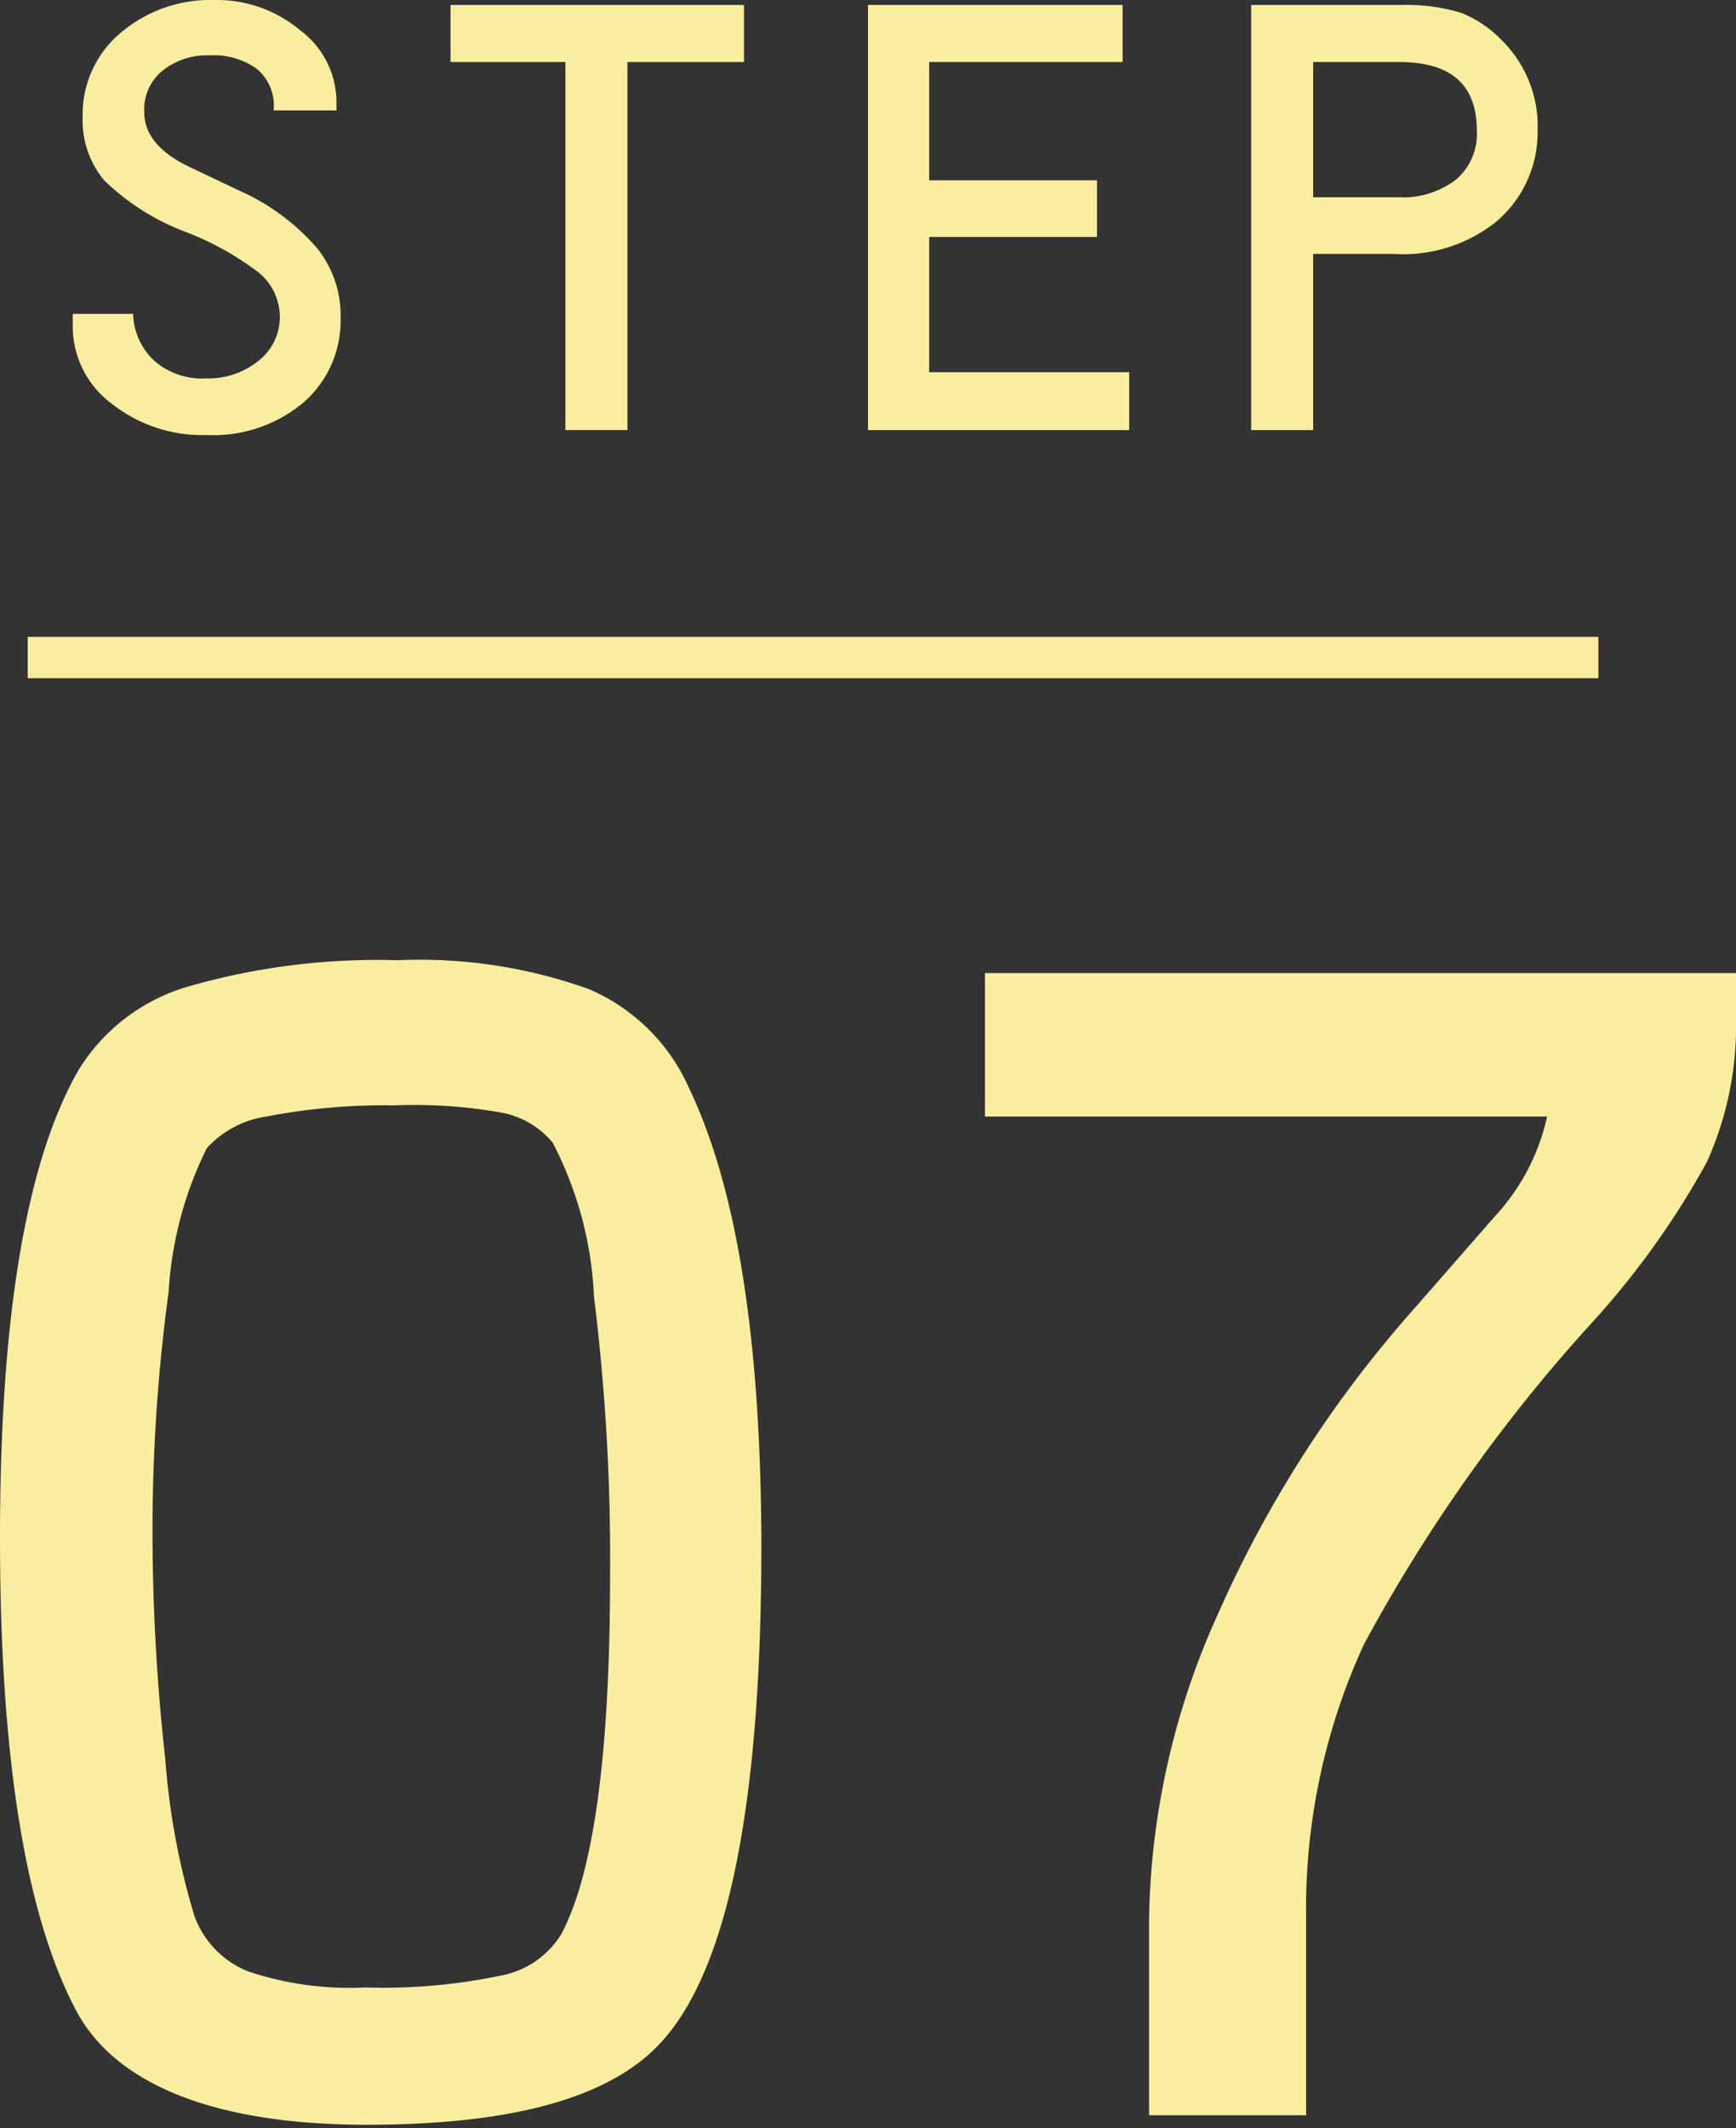
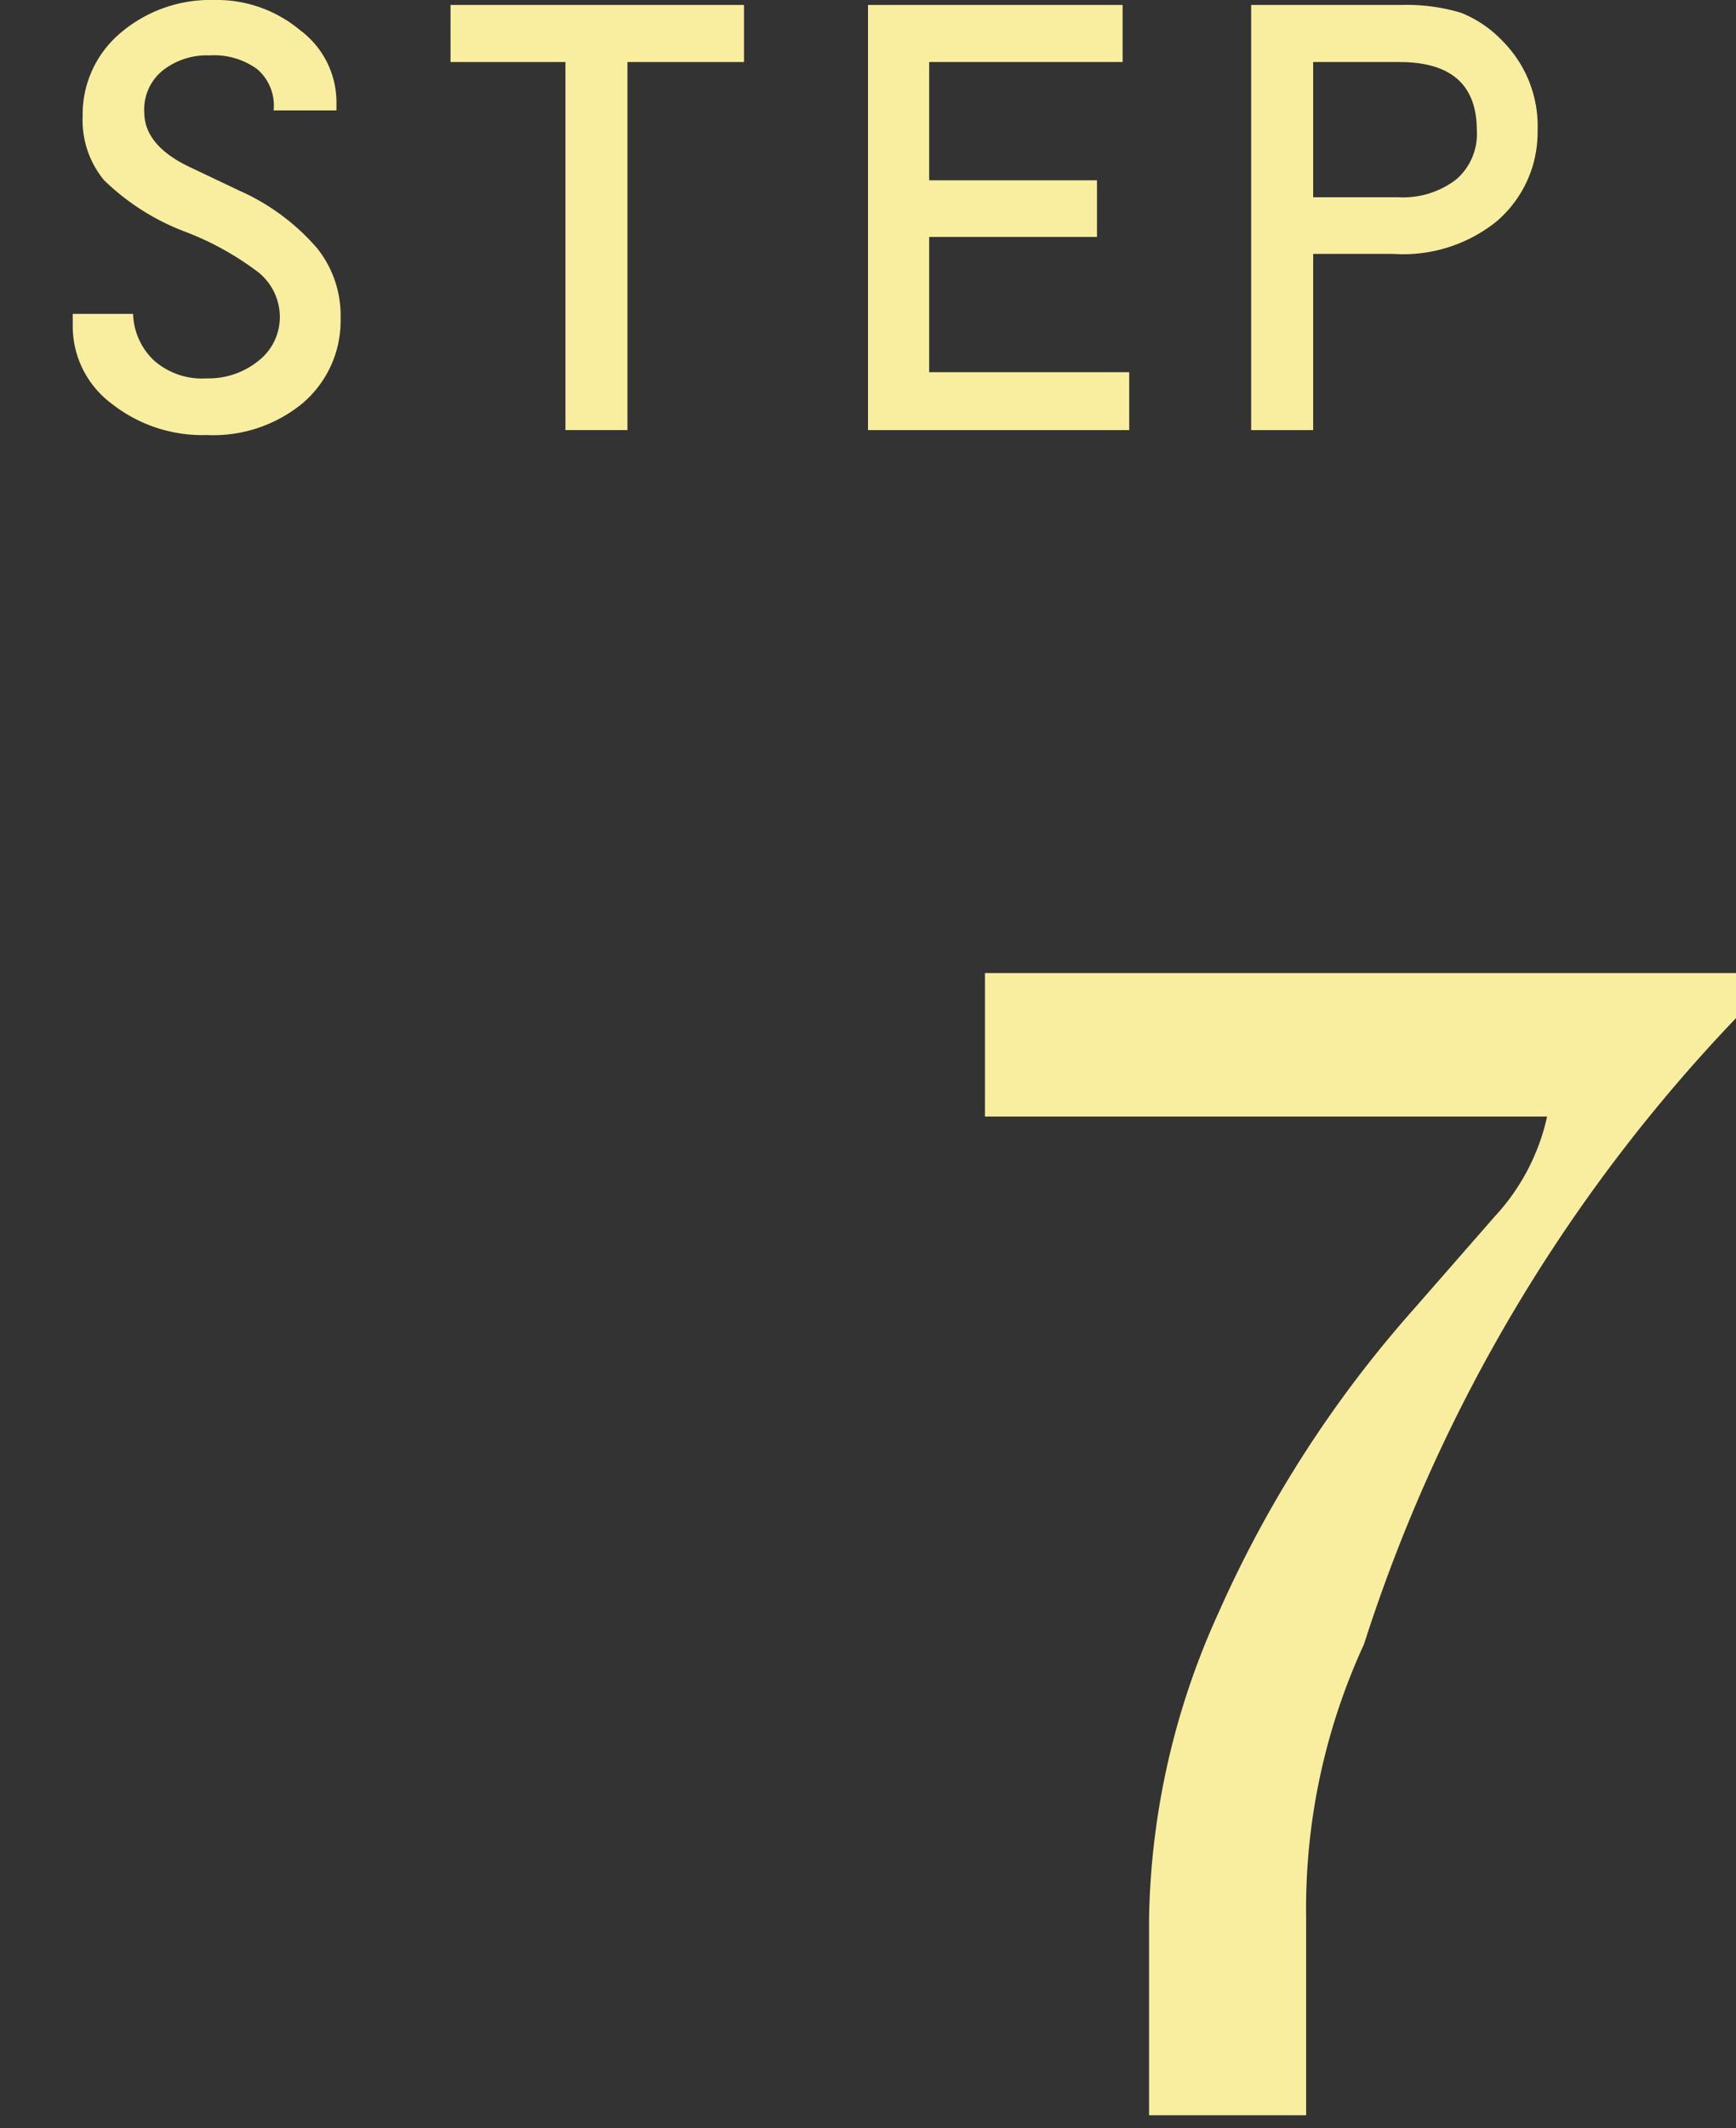
<svg xmlns="http://www.w3.org/2000/svg" viewBox="0 0 42 51.46">
  <rect x="0" y="0" width="42" height="51.46" fill="#333333" stroke="none" />
  <defs>
    <style>.cls-1{isolation:isolate;}.cls-2{fill:#f9ee9f;}.cls-3{fill:none;stroke:#f9ee9f;}</style>
  </defs>
  <g id="レイヤー_2" data-name="レイヤー 2">
    <g id="レイヤー_1-2" data-name="レイヤー 1">
      <g class="cls-1">
-         <path class="cls-2" d="M9.61,23.22a12.12,12.12,0,0,1,4.64.7,4.64,4.64,0,0,1,2.41,2.37q1.75,3.63,1.76,11.09,0,9.36-2.42,12c-1.23,1.35-3.6,2-7.13,2s-6-.9-7-2.71Q0,45.2,0,37.18T1.91,25.86a4.62,4.62,0,0,1,2.63-2A16.51,16.51,0,0,1,9.61,23.22Zm-.08,3.51A15.07,15.07,0,0,0,6.44,27,2.41,2.41,0,0,0,5,27.77a9,9,0,0,0-.92,3.47,42.65,42.65,0,0,0-.39,5.92A49.92,49.92,0,0,0,4,42.55a17.5,17.5,0,0,0,.7,3.77A2.28,2.28,0,0,0,6,47.67a7.71,7.71,0,0,0,2.84.39,13.91,13.91,0,0,0,3.29-.29,2.18,2.18,0,0,0,1.45-1q1.18-2.22,1.18-8.69a51.42,51.42,0,0,0-.39-6.73,8.88,8.88,0,0,0-1-3.72,2.11,2.11,0,0,0-1.21-.72A12,12,0,0,0,9.53,26.73Z" />
-         <path class="cls-2" d="M37.43,27H23.83V23.53H42v1.09a8,8,0,0,1-.71,3.49,20.28,20.28,0,0,1-2.89,4A39.17,39.17,0,0,0,33,39.76a15.27,15.27,0,0,0-1.4,6.6v4.79H27.8V46.36A18.51,18.51,0,0,1,29.48,39a28.34,28.34,0,0,1,4.73-7.35l1.95-2.23A5.19,5.19,0,0,0,37.43,27Z" />
+         <path class="cls-2" d="M37.43,27H23.83V23.53H42v1.09A39.17,39.17,0,0,0,33,39.76a15.27,15.27,0,0,0-1.4,6.6v4.79H27.8V46.36A18.51,18.51,0,0,1,29.48,39a28.34,28.34,0,0,1,4.73-7.35l1.95-2.23A5.19,5.19,0,0,0,37.43,27Z" />
      </g>
      <g class="cls-1">
        <path class="cls-2" d="M8.14,2.67H6.62a1.16,1.16,0,0,0-.4-1,1.77,1.77,0,0,0-1.15-.33,1.72,1.72,0,0,0-1.14.37,1.21,1.21,0,0,0-.44,1q0,.8,1.08,1.32l1.22.58A5.35,5.35,0,0,1,7.67,6a2.6,2.6,0,0,1,.57,1.71,2.61,2.61,0,0,1-.93,2.05A3.4,3.4,0,0,1,5,10.52a3.54,3.54,0,0,1-2.3-.76,2.33,2.33,0,0,1-.94-1.88s0-.15,0-.29H3.22a1.61,1.61,0,0,0,.52,1.14A1.76,1.76,0,0,0,5,9.15a1.92,1.92,0,0,0,1.26-.43,1.34,1.34,0,0,0,.51-1.06,1.39,1.39,0,0,0-.5-1.06,7.07,7.07,0,0,0-1.8-1A5.71,5.71,0,0,1,2.52,4.36,2.27,2.27,0,0,1,2,2.81a2.57,2.57,0,0,1,.9-2A3.35,3.35,0,0,1,5.18,0,3.14,3.14,0,0,1,7.26.73a2.17,2.17,0,0,1,.88,1.72Z" />
        <path class="cls-2" d="M15.18,1.5v8.9h-1.5V1.5H10.9V.12H18V1.5Z" />
        <path class="cls-2" d="M22.48,1.5V4.36h4.06V5.73H22.48V9h4.84V10.4H21V.12h6.16V1.5Z" />
        <path class="cls-2" d="M31.77,6.14V10.4h-1.5V.12h3.64a4.55,4.55,0,0,1,1.44.19,2.83,2.83,0,0,1,1,.68,2.92,2.92,0,0,1,.85,2.18,2.83,2.83,0,0,1-1,2.19,3.6,3.6,0,0,1-2.48.78Zm0-1.37h2.06a2.11,2.11,0,0,0,1.4-.43,1.45,1.45,0,0,0,.5-1.18c0-1.11-.62-1.66-1.88-1.66H31.77Z" />
      </g>
-       <line id="線_107" data-name="線 107" class="cls-3" x1="0.67" y1="15.9" x2="38.67" y2="15.9" />
    </g>
  </g>
</svg>